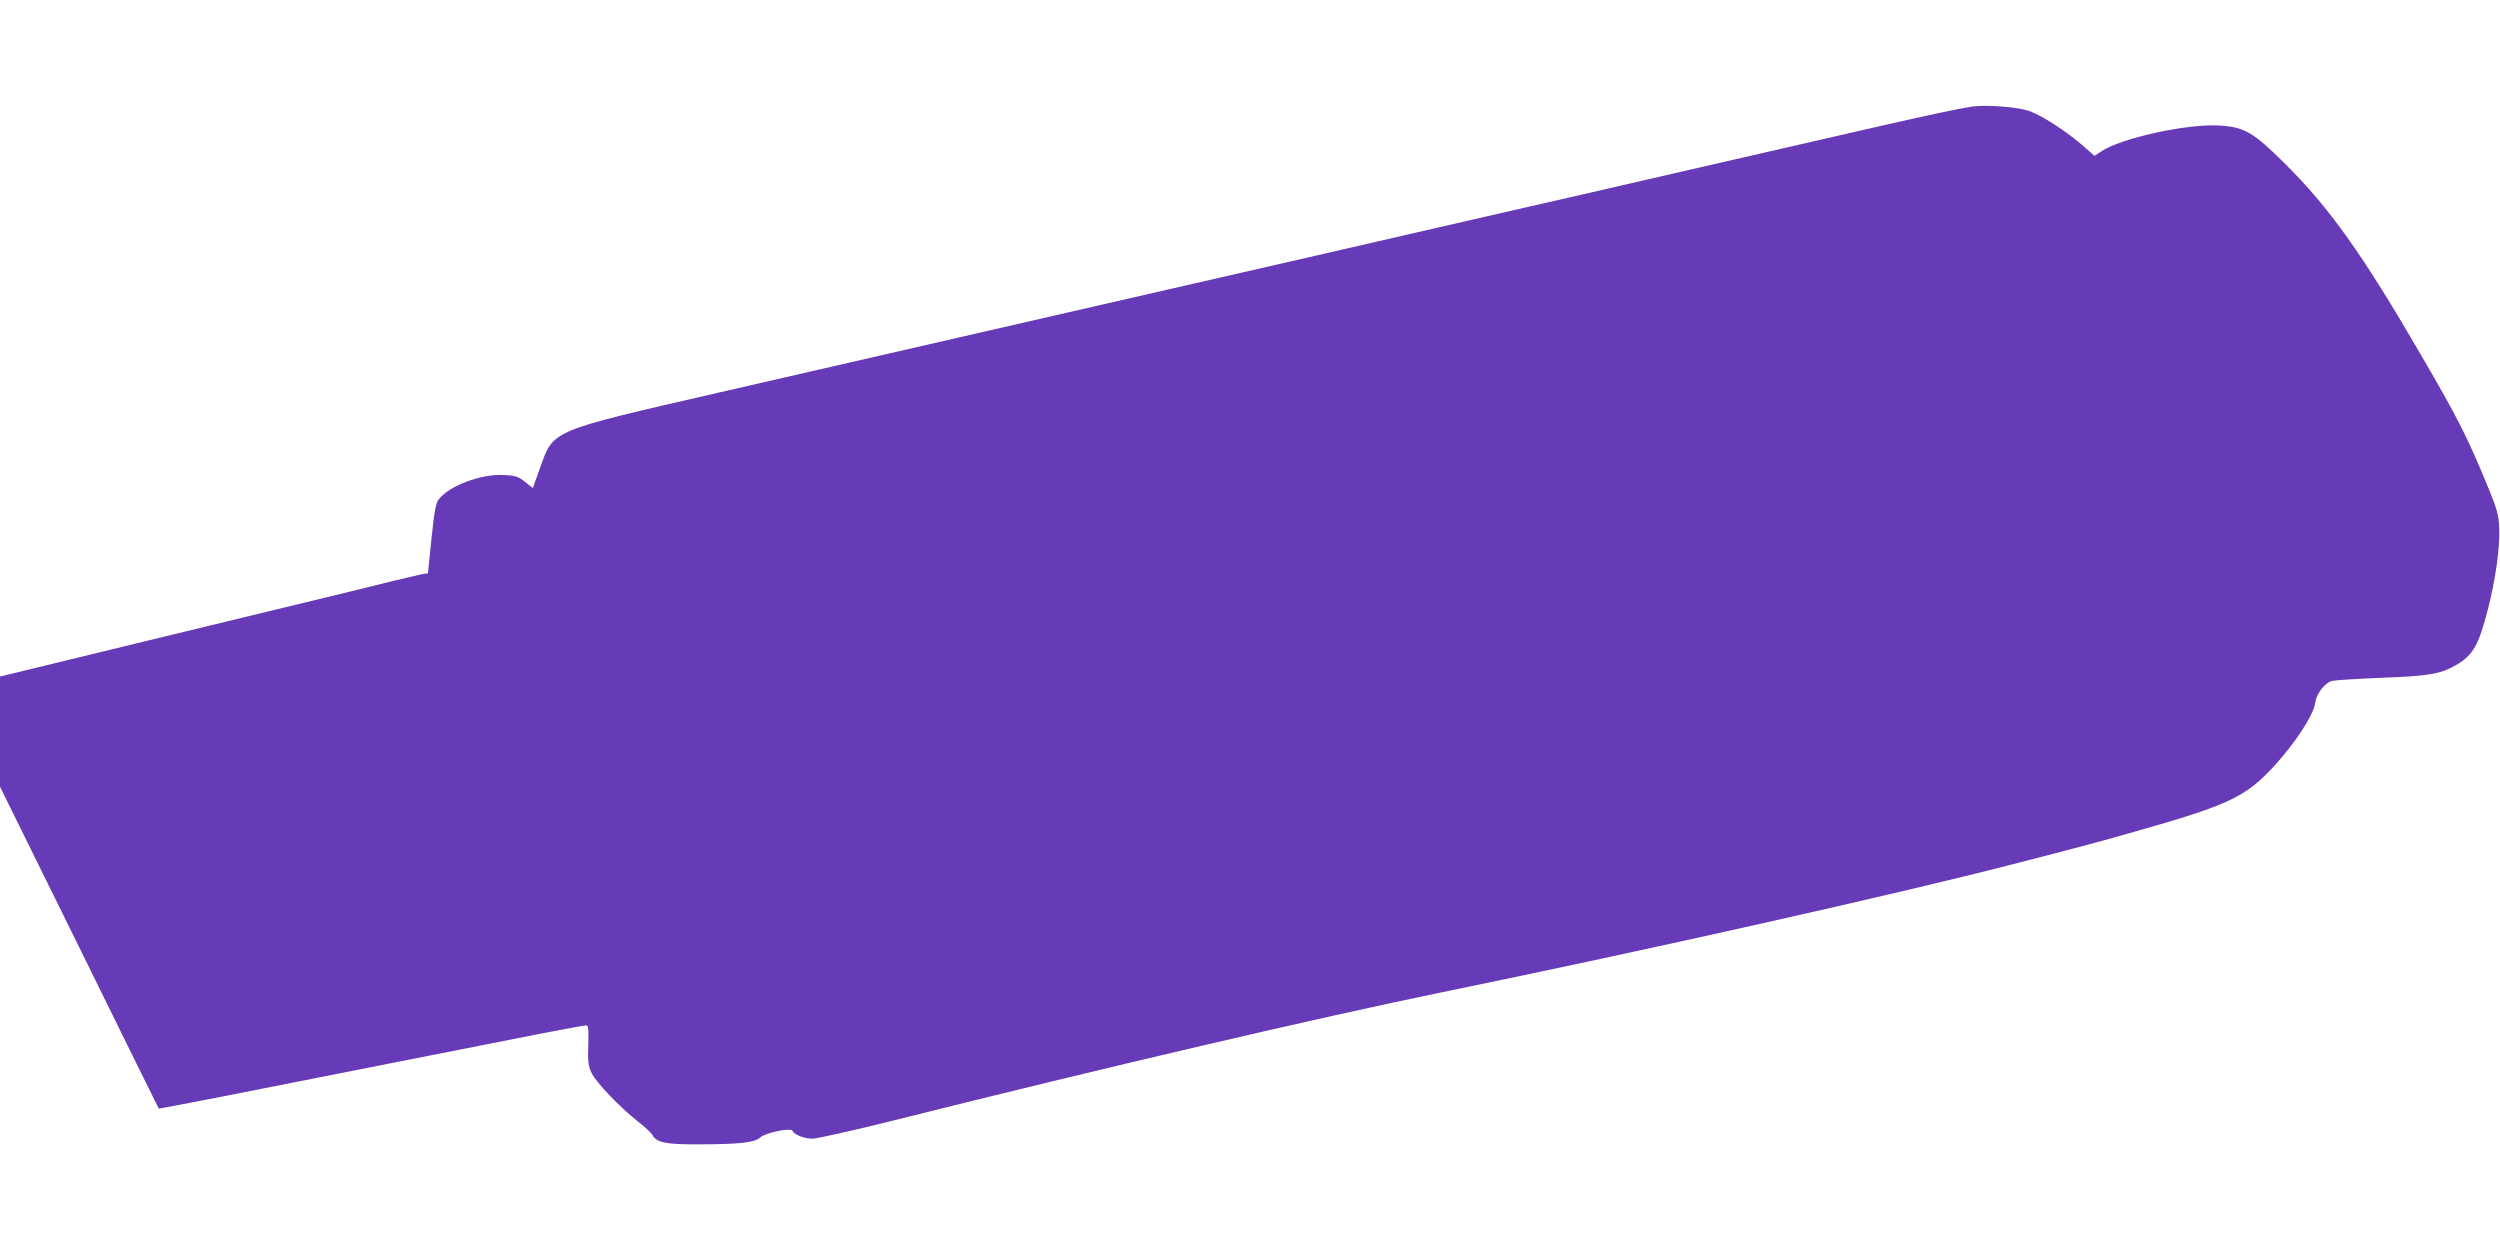
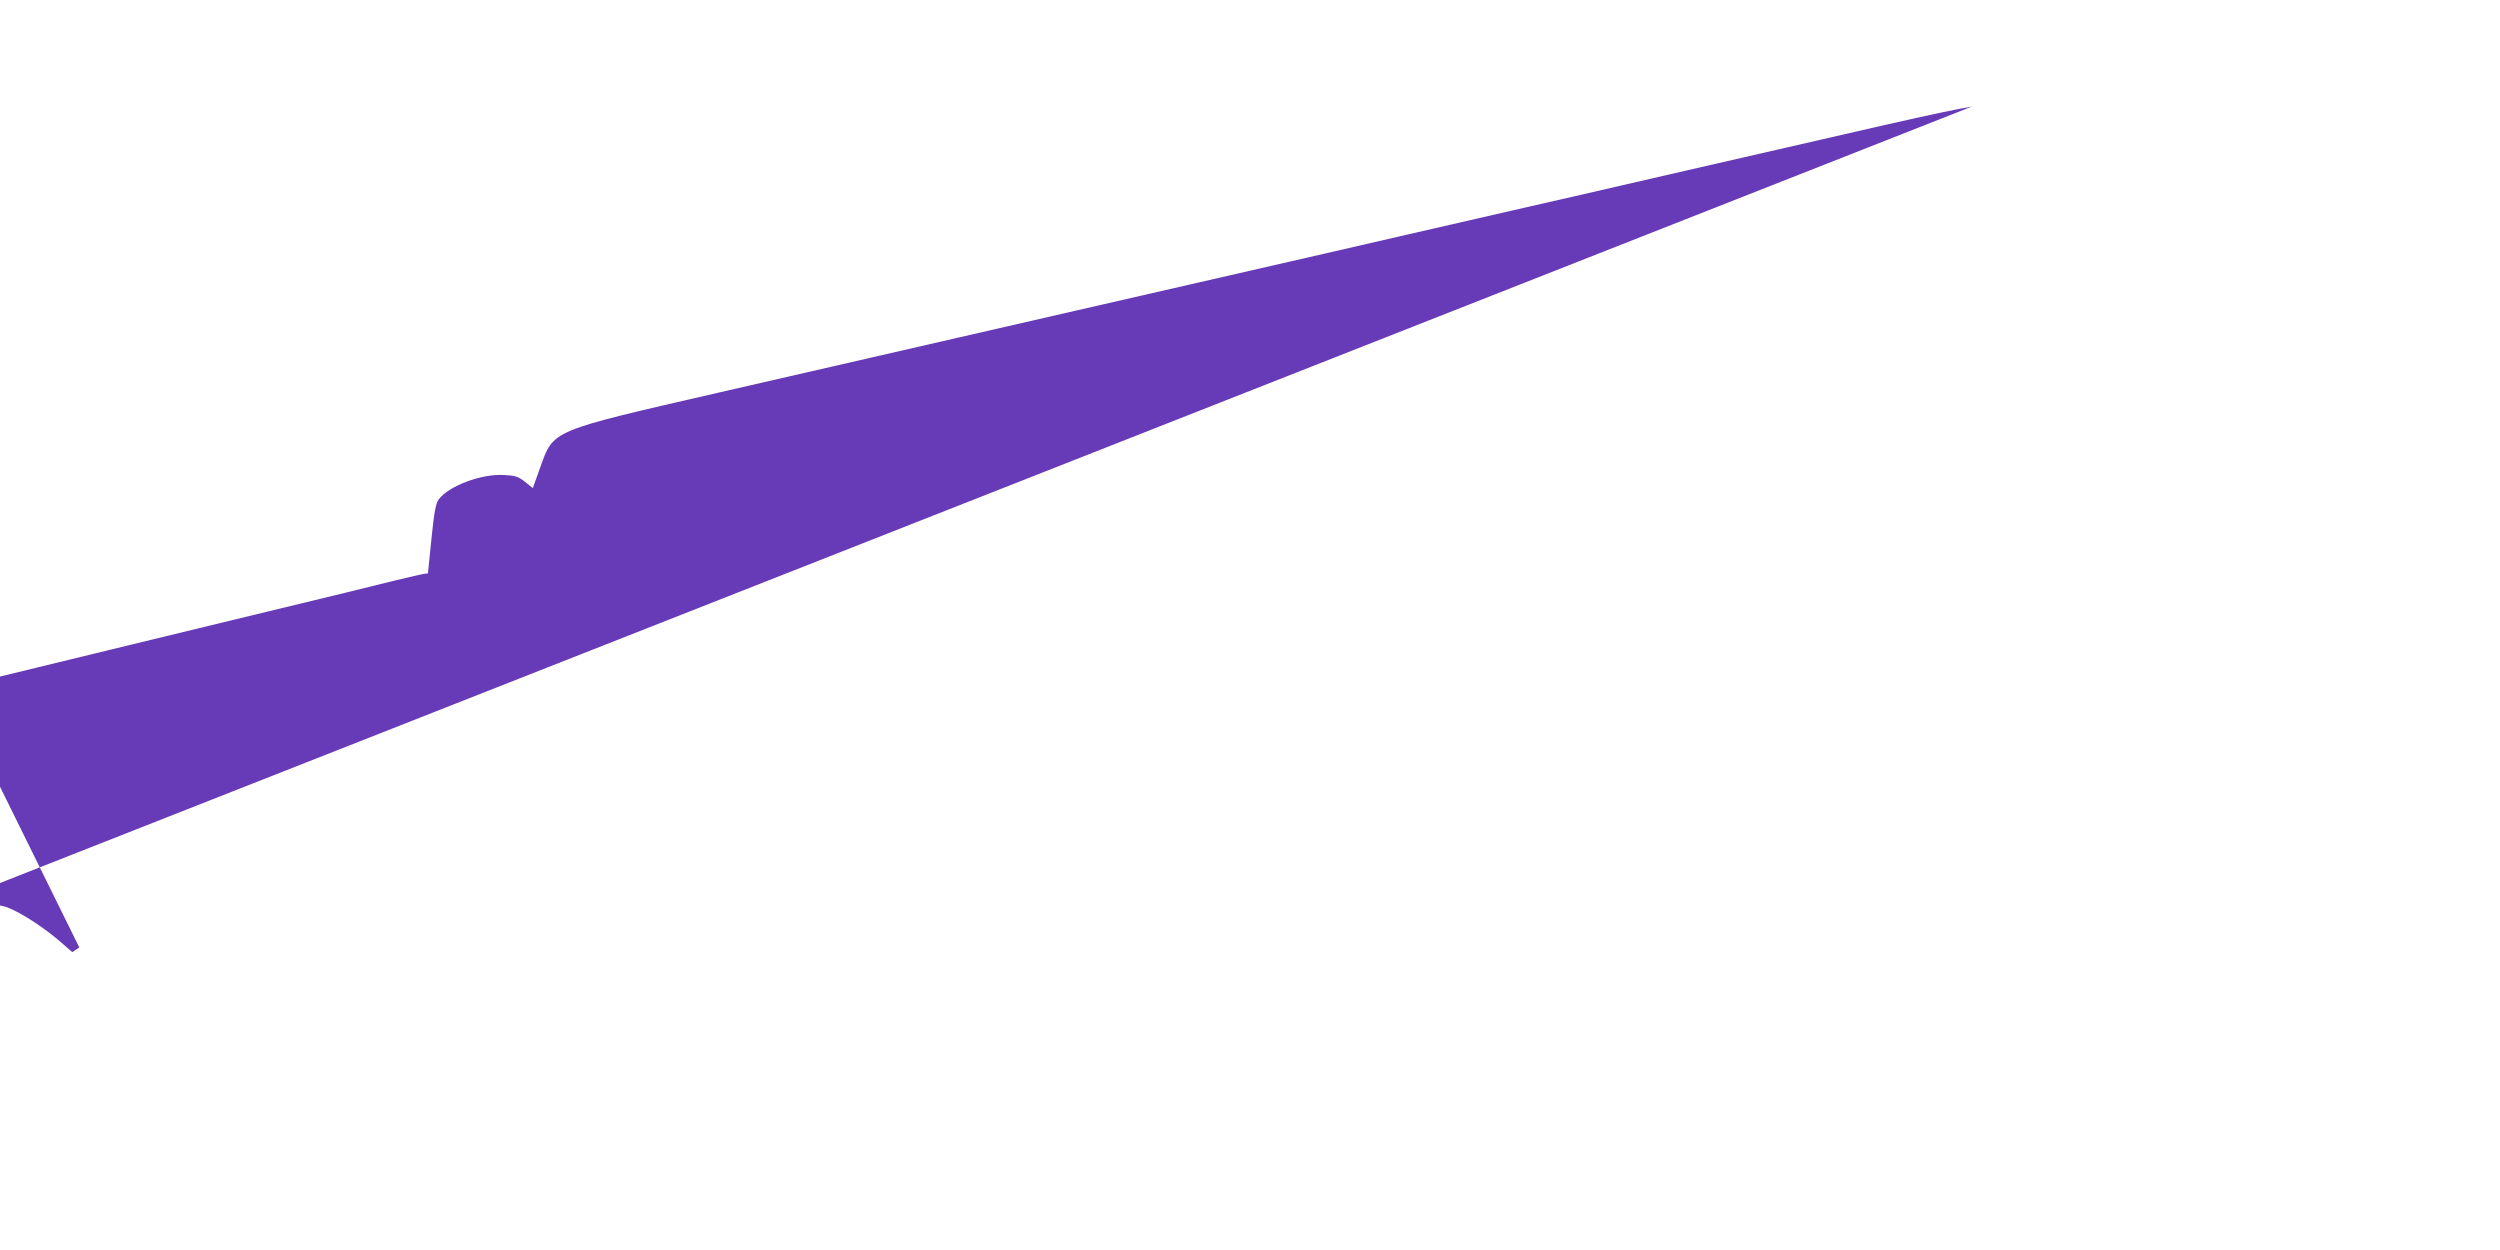
<svg xmlns="http://www.w3.org/2000/svg" version="1.0" width="1280pt" height="640pt" viewBox="0 0 1280 640" preserveAspectRatio="xMidYMid meet">
  <g transform="translate(0,640) scale(0.1,-0.1)" fill="#673ab7" stroke="none">
-     <path d="M10095 5854 c-70 -11 -206 -40 -445 -94 -1001 -230 -1240 -284 -1350 -310 -69 -16 -285 -66 -480 -110 -195 -45 -470 -108 -610 -140 -140 -32 -334 -77 -430 -99 -966 -221 -1162 -266 -1270 -291 -69 -16 -343 -79 -610 -140 -267 -61 -541 -124 -610 -140 -69 -16 -343 -79 -610 -140 -865 -199 -845 -190 -914 -383 l-38 -106 -40 32 c-34 27 -49 32 -107 35 -117 7 -283 -56 -335 -125 -15 -21 -23 -64 -37 -202 -10 -97 -18 -176 -18 -177 -1 0 -7 -1 -13 -1 -7 0 -80 -17 -163 -37 -82 -21 -370 -91 -640 -156 -617 -149 -938 -228 -1182 -287 l-193 -47 0 -282 0 -282 406 -823 c223 -453 406 -825 407 -825 1 -1 146 27 322 61 176 35 574 114 885 175 311 61 655 129 765 151 110 21 207 39 215 39 13 0 14 -16 12 -100 -3 -86 0 -107 17 -144 24 -49 144 -175 237 -248 36 -27 69 -59 75 -70 21 -38 68 -48 236 -47 207 0 286 9 315 35 27 25 160 52 166 34 7 -19 60 -40 102 -40 22 0 210 42 418 94 1076 270 2183 528 2802 655 1067 219 2336 504 2925 656 350 90 462 120 625 167 487 138 570 178 720 343 106 117 197 258 204 317 6 47 50 104 88 112 18 4 134 11 258 16 237 9 296 19 375 65 87 50 116 102 163 285 39 152 62 316 58 415 -3 70 -10 96 -59 215 -104 252 -150 344 -340 670 -300 517 -471 758 -702 986 -157 156 -204 183 -327 191 -162 12 -504 -63 -608 -131 l-36 -24 -64 56 c-87 74 -198 146 -268 173 -57 21 -223 34 -297 23z" />
+     <path d="M10095 5854 c-70 -11 -206 -40 -445 -94 -1001 -230 -1240 -284 -1350 -310 -69 -16 -285 -66 -480 -110 -195 -45 -470 -108 -610 -140 -140 -32 -334 -77 -430 -99 -966 -221 -1162 -266 -1270 -291 -69 -16 -343 -79 -610 -140 -267 -61 -541 -124 -610 -140 -69 -16 -343 -79 -610 -140 -865 -199 -845 -190 -914 -383 l-38 -106 -40 32 c-34 27 -49 32 -107 35 -117 7 -283 -56 -335 -125 -15 -21 -23 -64 -37 -202 -10 -97 -18 -176 -18 -177 -1 0 -7 -1 -13 -1 -7 0 -80 -17 -163 -37 -82 -21 -370 -91 -640 -156 -617 -149 -938 -228 -1182 -287 l-193 -47 0 -282 0 -282 406 -823 l-36 -24 -64 56 c-87 74 -198 146 -268 173 -57 21 -223 34 -297 23z" />
  </g>
</svg>